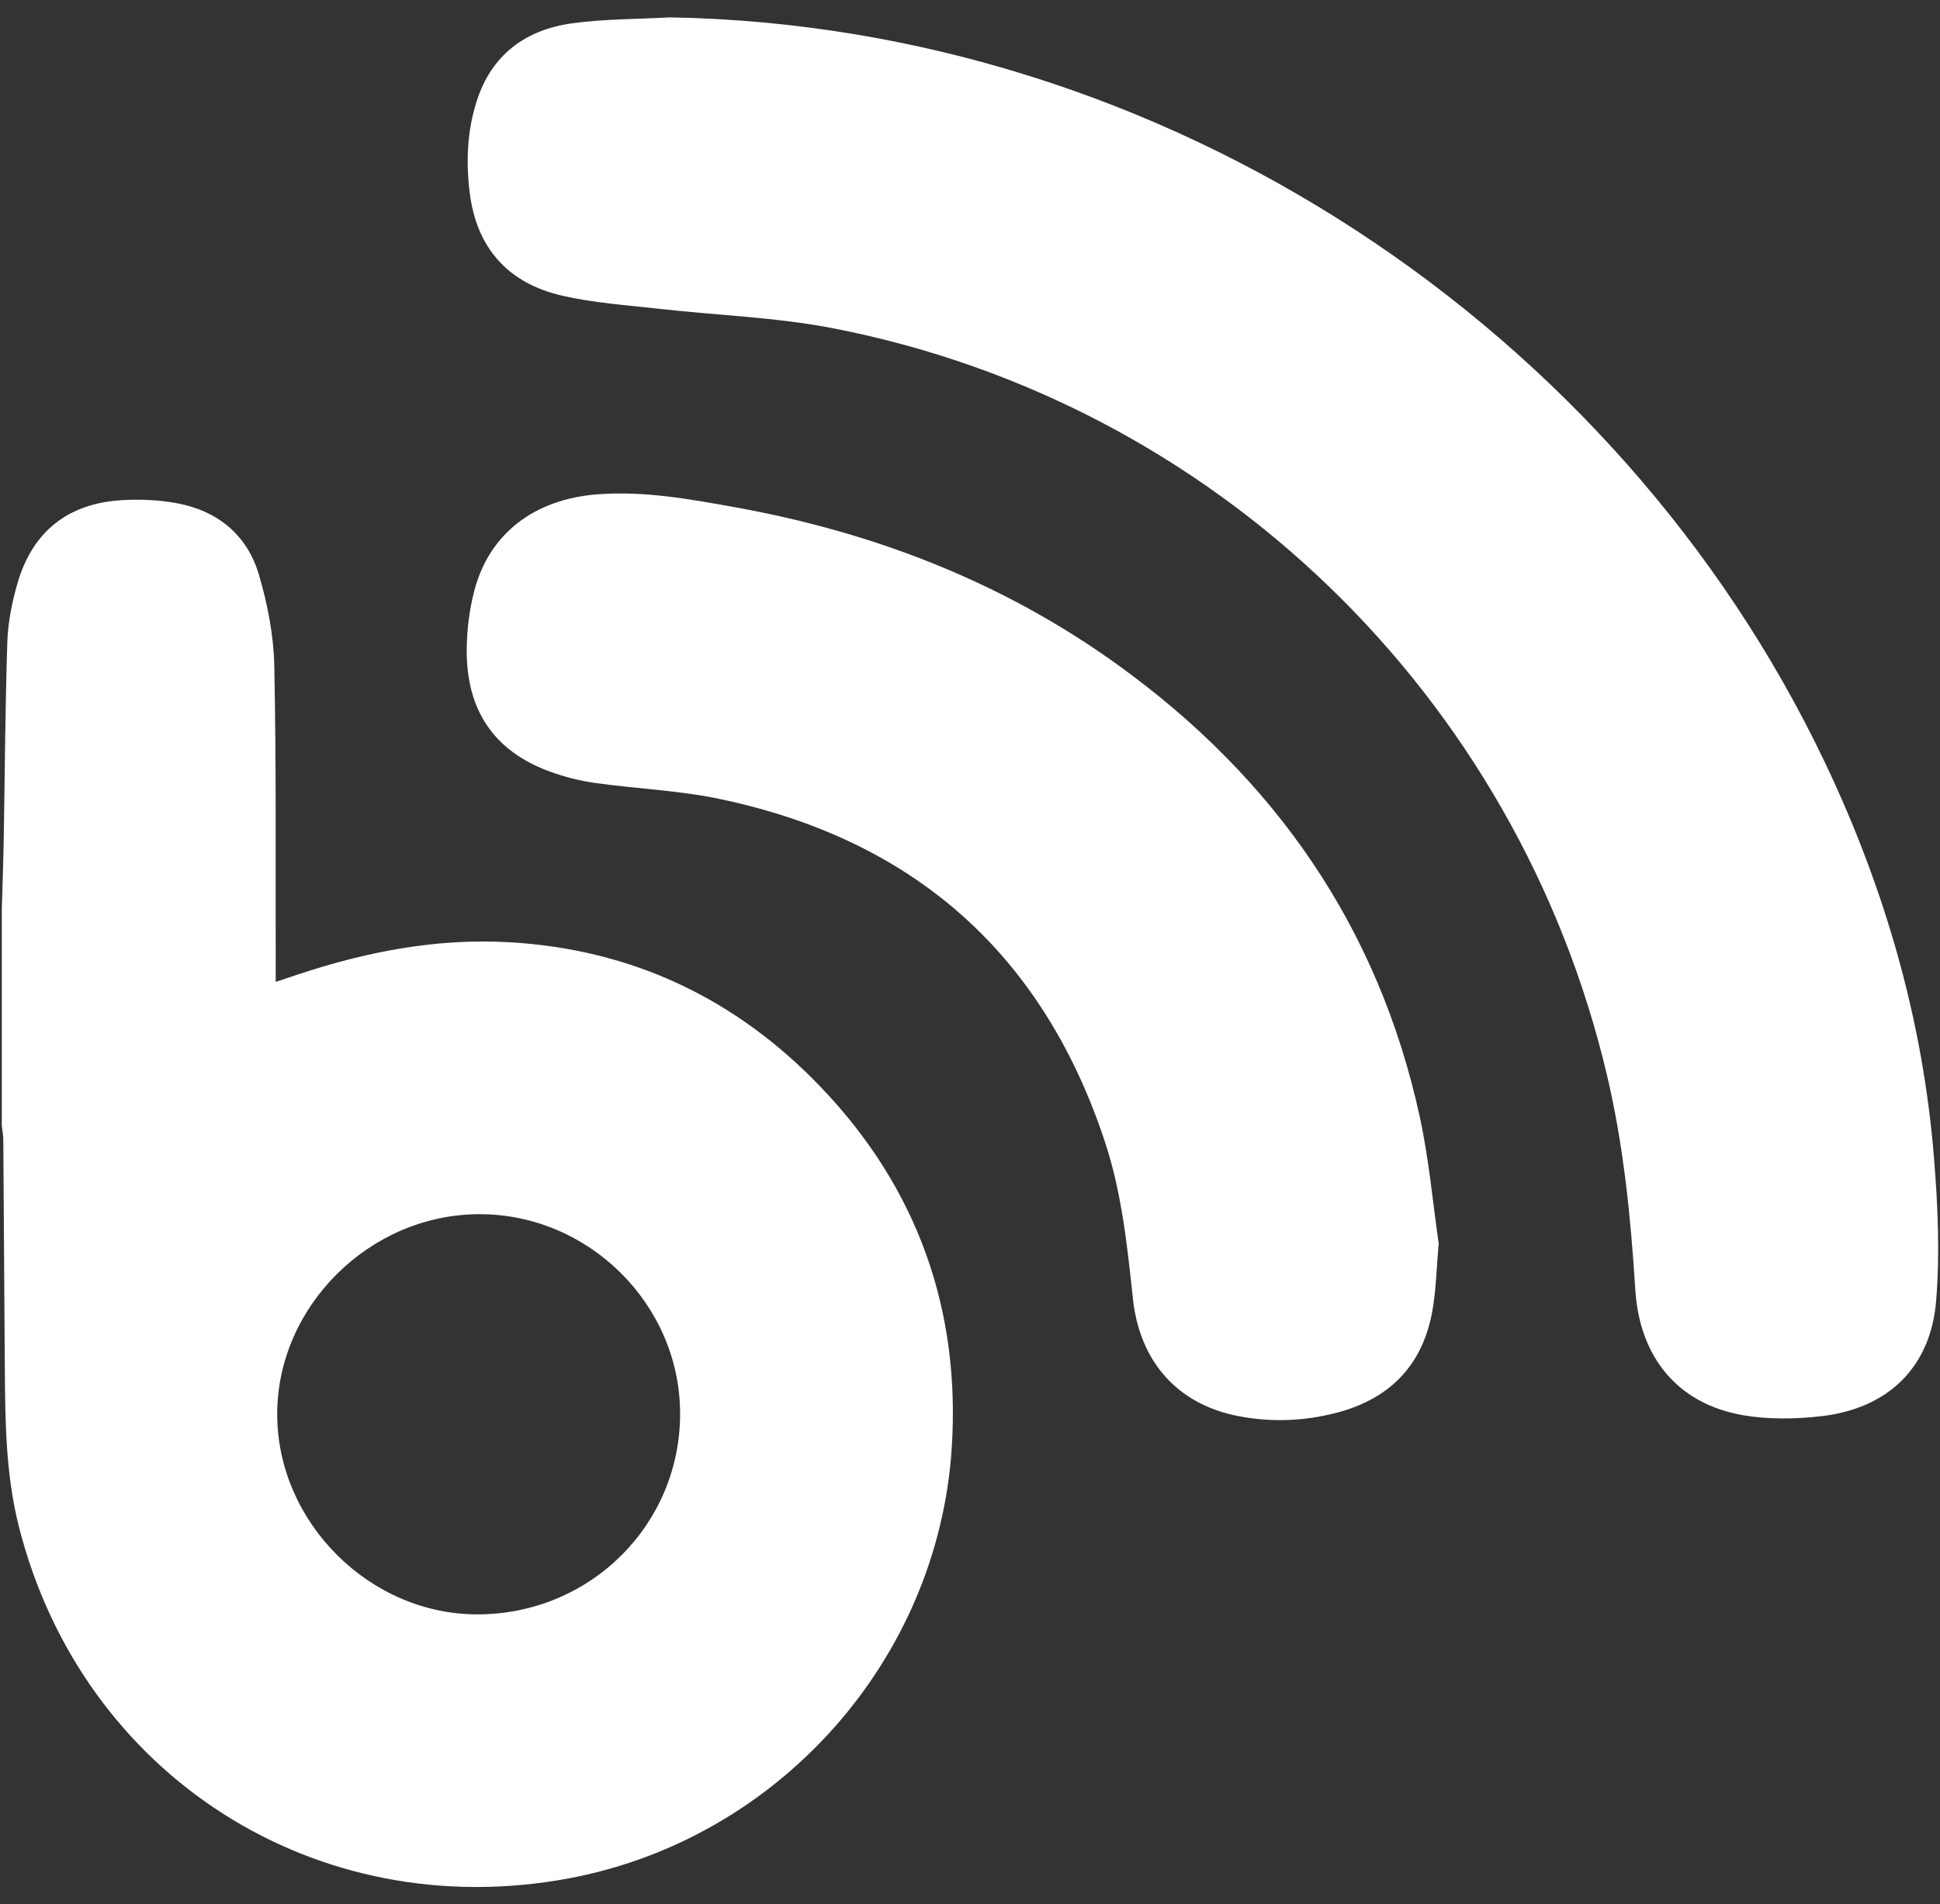
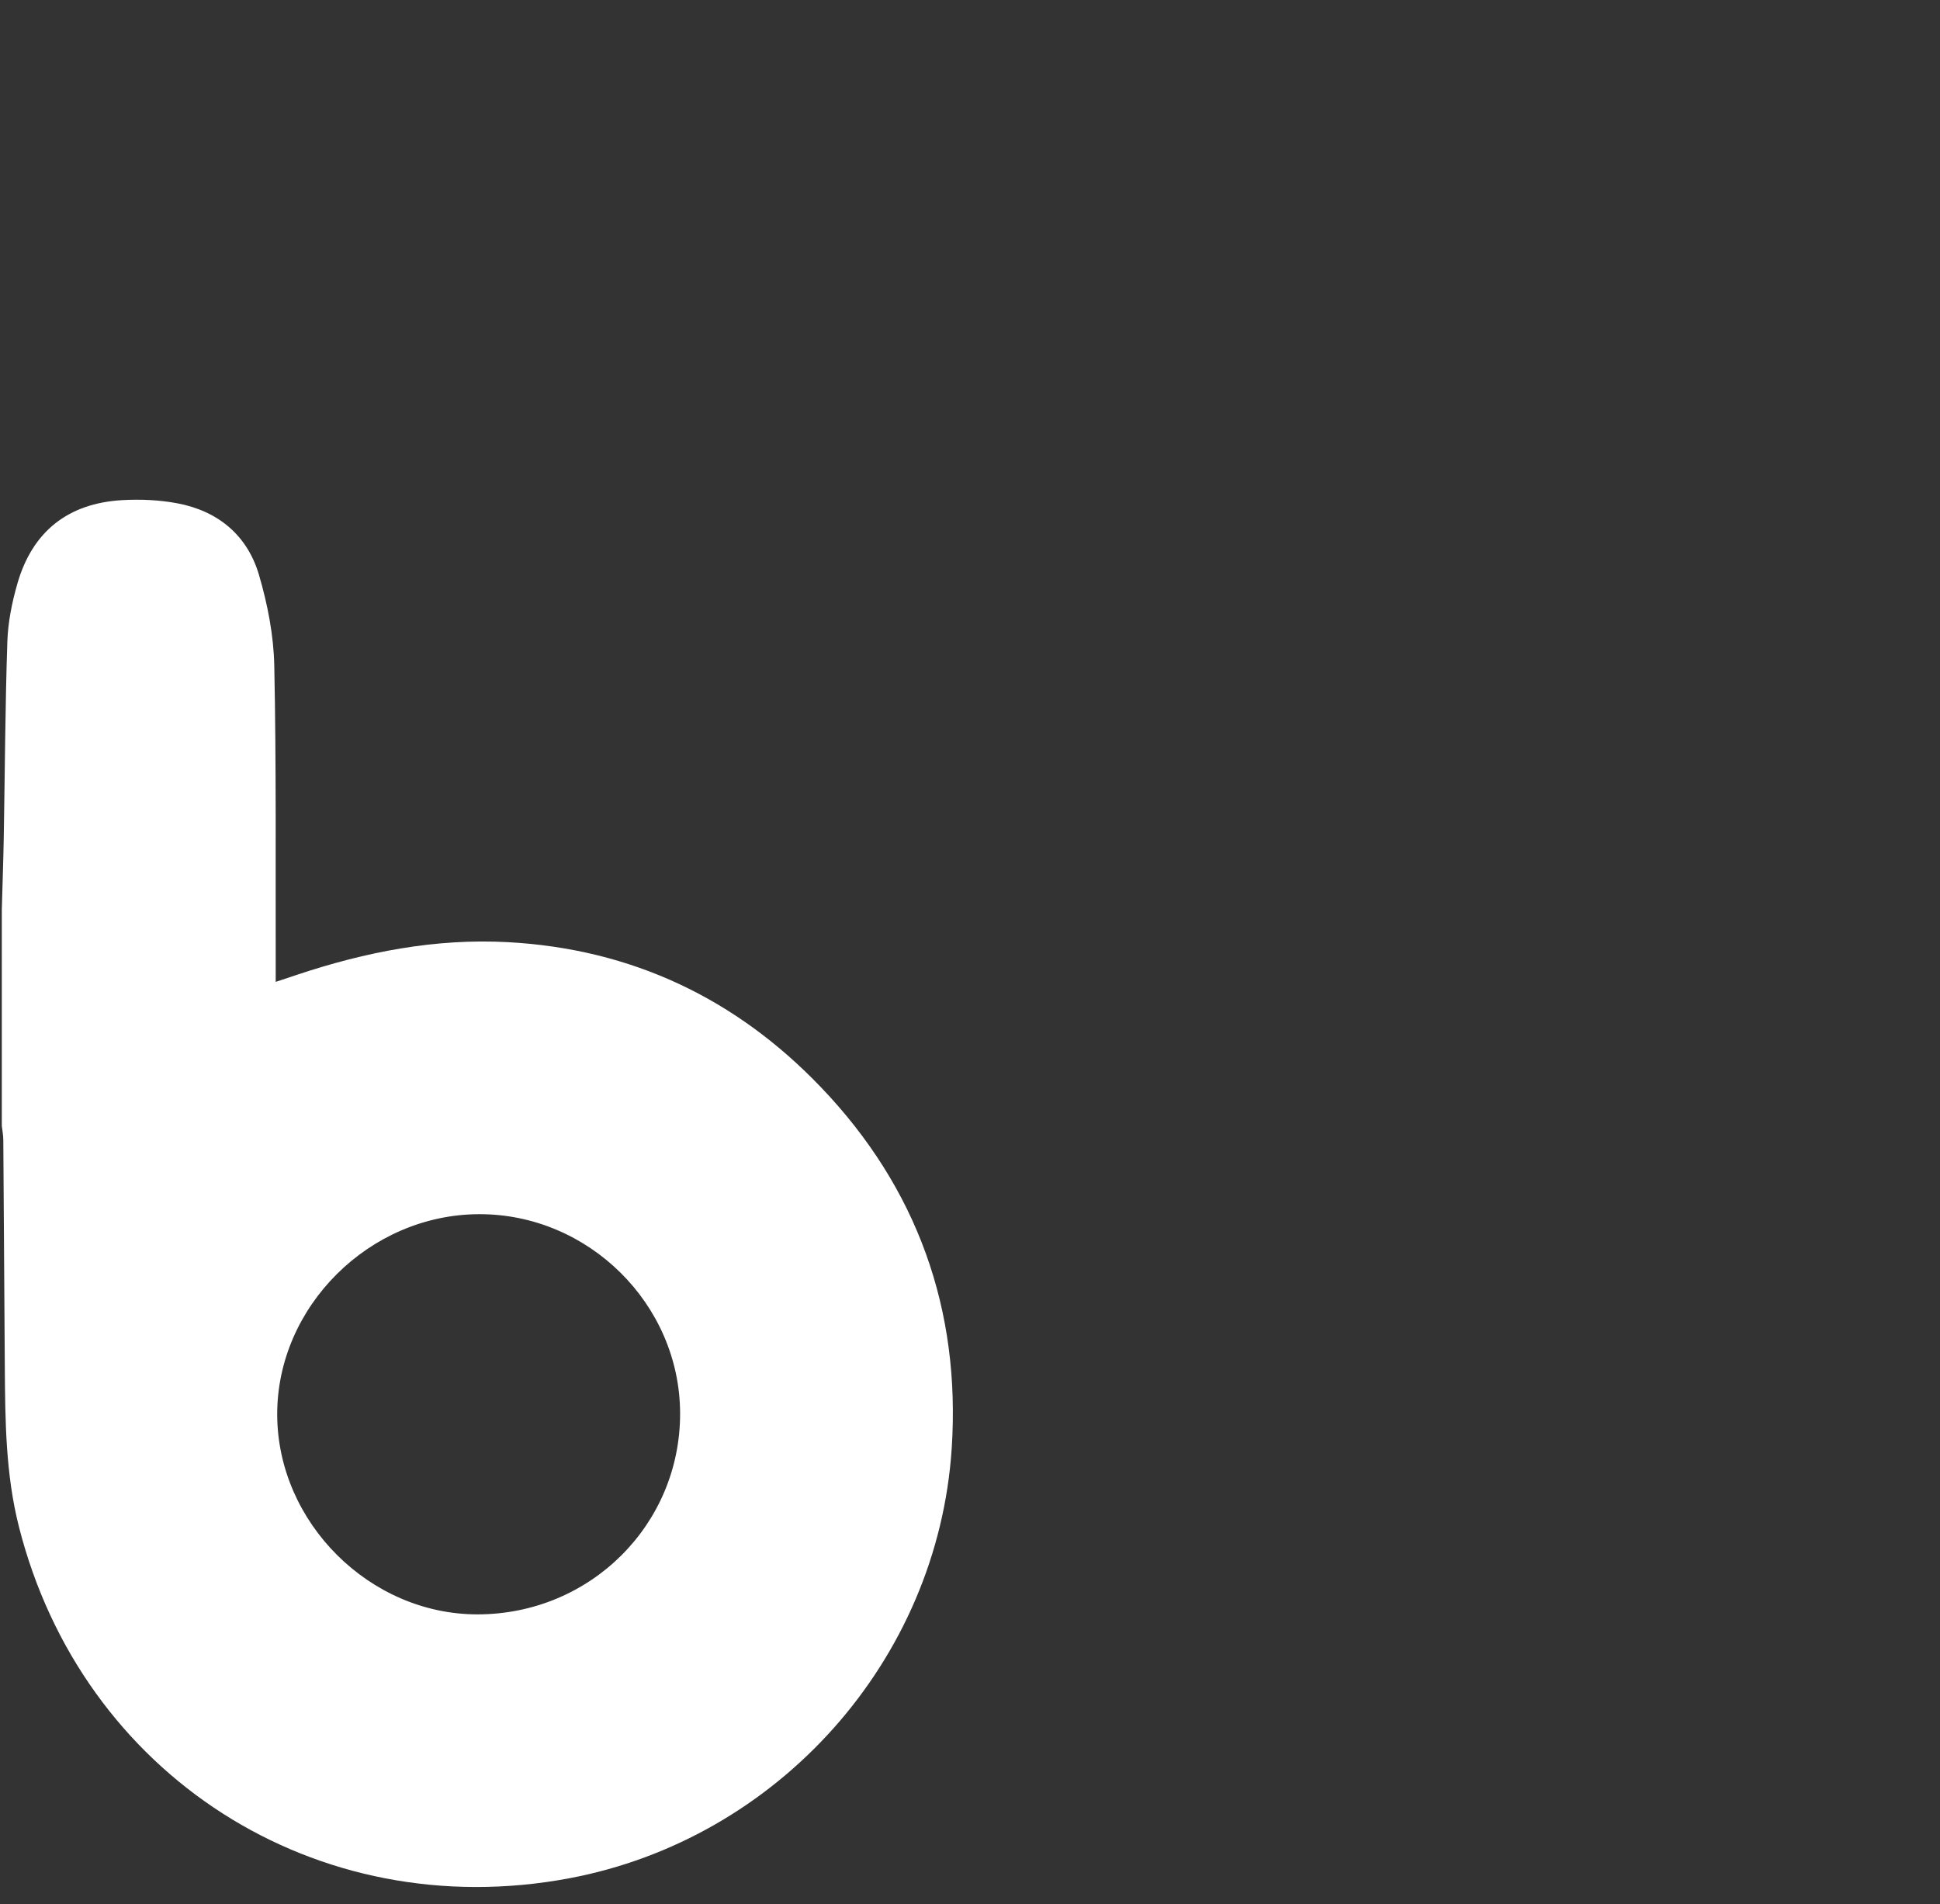
<svg xmlns="http://www.w3.org/2000/svg" version="1.1" id="Layer_1" x="0px" y="0px" width="180.721px" height="177.359px" viewBox="0 0 180.721 177.359" enable-background="new 0 0 180.721 177.359" xml:space="preserve">
  <rect x="0" y="0" width="180.721" height="177.359" fill="#333333" stroke="none" />
  <path fill-rule="evenodd" clip-rule="evenodd" fill="#FFFFFF" d="M0.169,84.684c0.062-2.231,0.142-4.463,0.181-6.695  c0.107-6.077,0.133-12.156,0.334-18.229c0.06-1.814,0.433-3.659,0.937-5.411c1.394-4.844,4.713-7.48,9.761-7.77  c1.701-0.097,3.456-0.021,5.126,0.292c3.801,0.713,6.531,2.975,7.618,6.672c0.802,2.728,1.366,5.622,1.425,8.455  c0.194,9.313,0.11,18.633,0.133,27.95c0.001,0.437,0,0.874,0,1.497c0.736-0.244,1.361-0.453,1.985-0.662  c6.381-2.128,12.895-3.405,19.661-3.037c11.525,0.627,21.263,5.262,29.171,13.537c8.946,9.361,12.998,20.684,12.157,33.592  c-1.288,19.783-16.185,36.406-35.641,40.055c-23.547,4.414-45.406-9.576-51.264-32.785c-1.227-4.861-1.269-9.812-1.304-14.771  c-0.052-7.078-0.088-14.156-0.141-21.234c-0.003-0.432-0.092-0.863-0.14-1.295C0.169,98.123,0.169,91.405,0.169,84.684z   M63.355,131.606c-0.032-10.154-8.546-18.568-18.75-18.527c-10.202,0.039-18.824,8.623-18.782,18.699  c0.042,10.027,8.621,18.574,18.646,18.572C54.974,150.35,63.388,142,63.355,131.606z" />
-   <path fill-rule="evenodd" clip-rule="evenodd" fill="#FFFFFF" d="M62.392,1.619c46.215,0.784,88.342,28.942,107.611,69.396  c5.563,11.682,9.13,23.952,10.163,36.872c0.354,4.408,0.557,8.885,0.194,13.277c-0.511,6.199-4.502,10.021-10.697,10.729  c-2.395,0.273-4.906,0.32-7.269-0.088c-6.046-1.043-9.657-5.328-10.058-11.705c-0.423-6.711-1.083-13.375-2.631-19.939  c-8.34-35.383-36.542-62.704-72.14-69.595c-5.312-1.028-10.788-1.197-16.183-1.808c-3.01-0.341-6.063-0.542-9.002-1.217  c-5.041-1.158-8-4.427-8.632-9.648c-0.345-2.849-0.228-5.677,0.642-8.426c1.379-4.363,4.558-6.7,8.931-7.299  C56.314,1.758,59.366,1.786,62.392,1.619z" />
-   <path fill-rule="evenodd" clip-rule="evenodd" fill="#FFFFFF" d="M134.024,115.809c-0.218,2.367-0.241,4.463-0.63,6.486  c-0.944,4.91-3.969,7.971-8.789,9.252c-3.061,0.814-6.17,0.938-9.27,0.334c-5.604-1.09-9.162-5.02-9.798-10.932  c-0.53-4.93-1.037-9.854-2.602-14.594C97.12,88.741,85.019,78.149,66.947,74.39c-3.778-0.786-7.686-0.934-11.521-1.473  c-1.413-0.199-2.828-0.561-4.171-1.047c-5.195-1.882-7.827-5.691-7.778-11.401c0.015-1.82,0.247-3.687,0.706-5.447  c1.4-5.362,5.632-8.556,11.533-8.99c4.359-0.321,8.61,0.46,12.851,1.227c12.909,2.334,24.902,6.976,35.583,14.678  c14.578,10.511,24.252,24.378,28.104,42.052C133.118,107.955,133.472,112.033,134.024,115.809z" />
</svg>